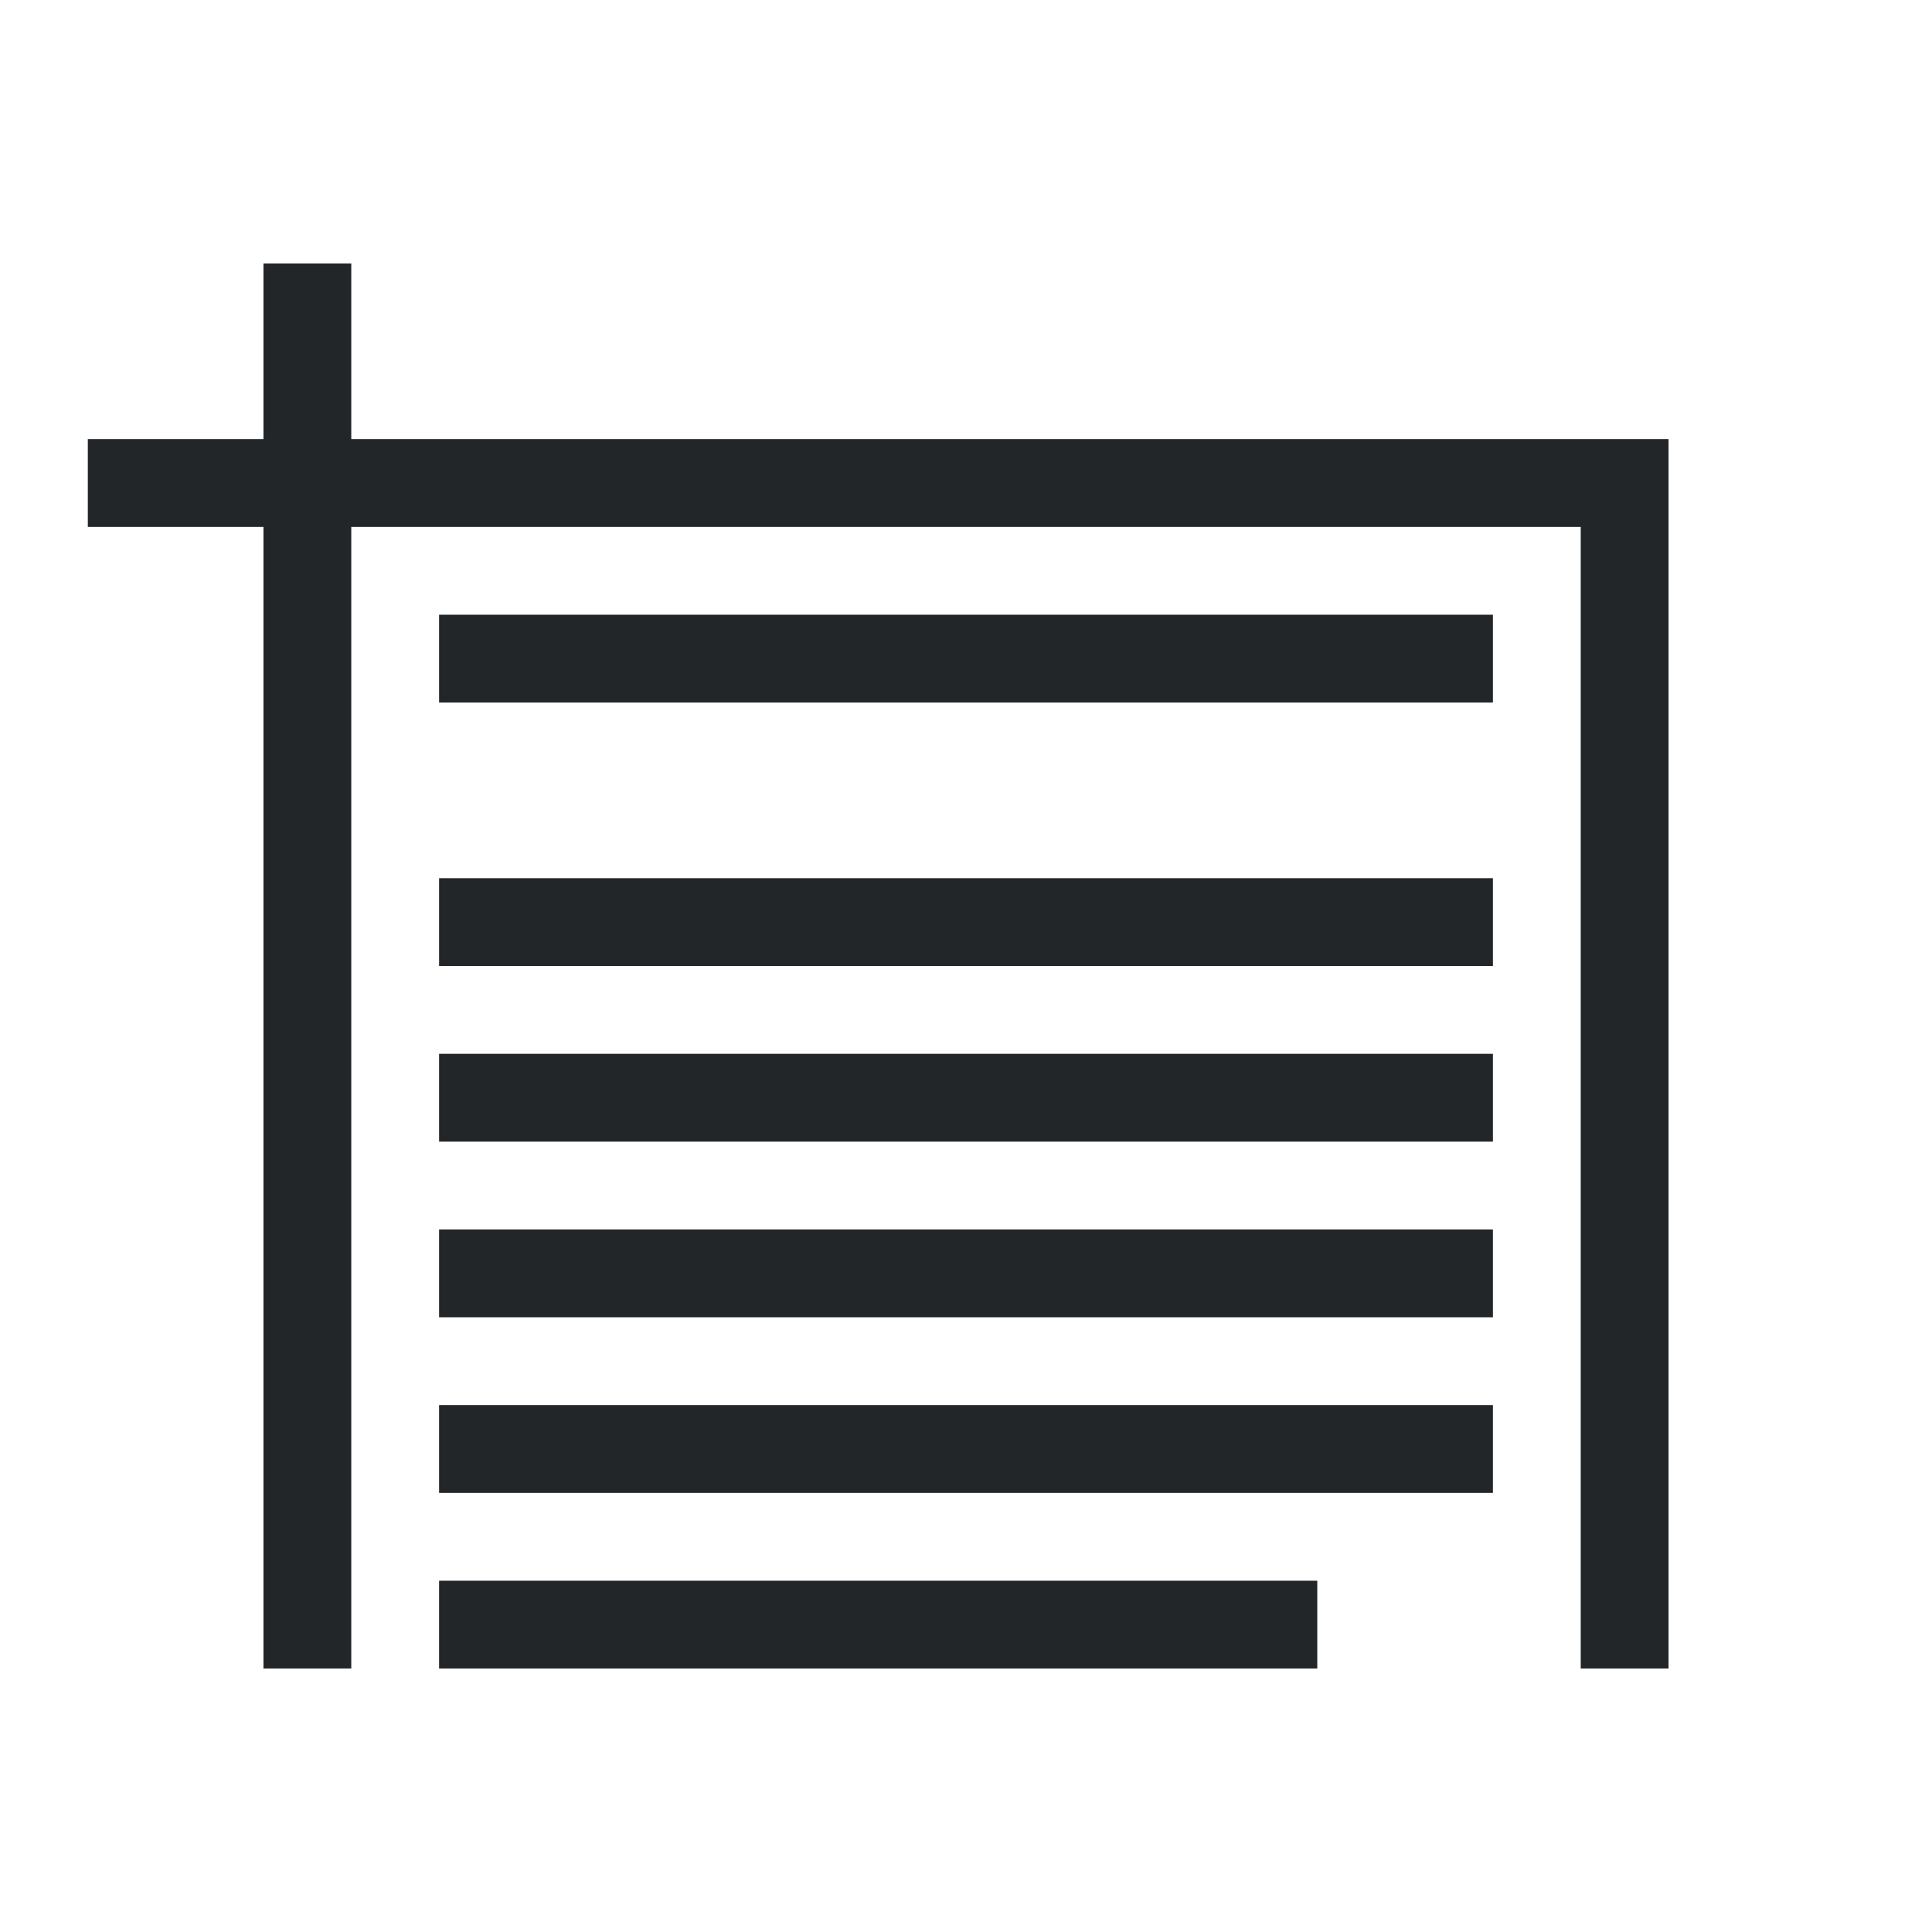
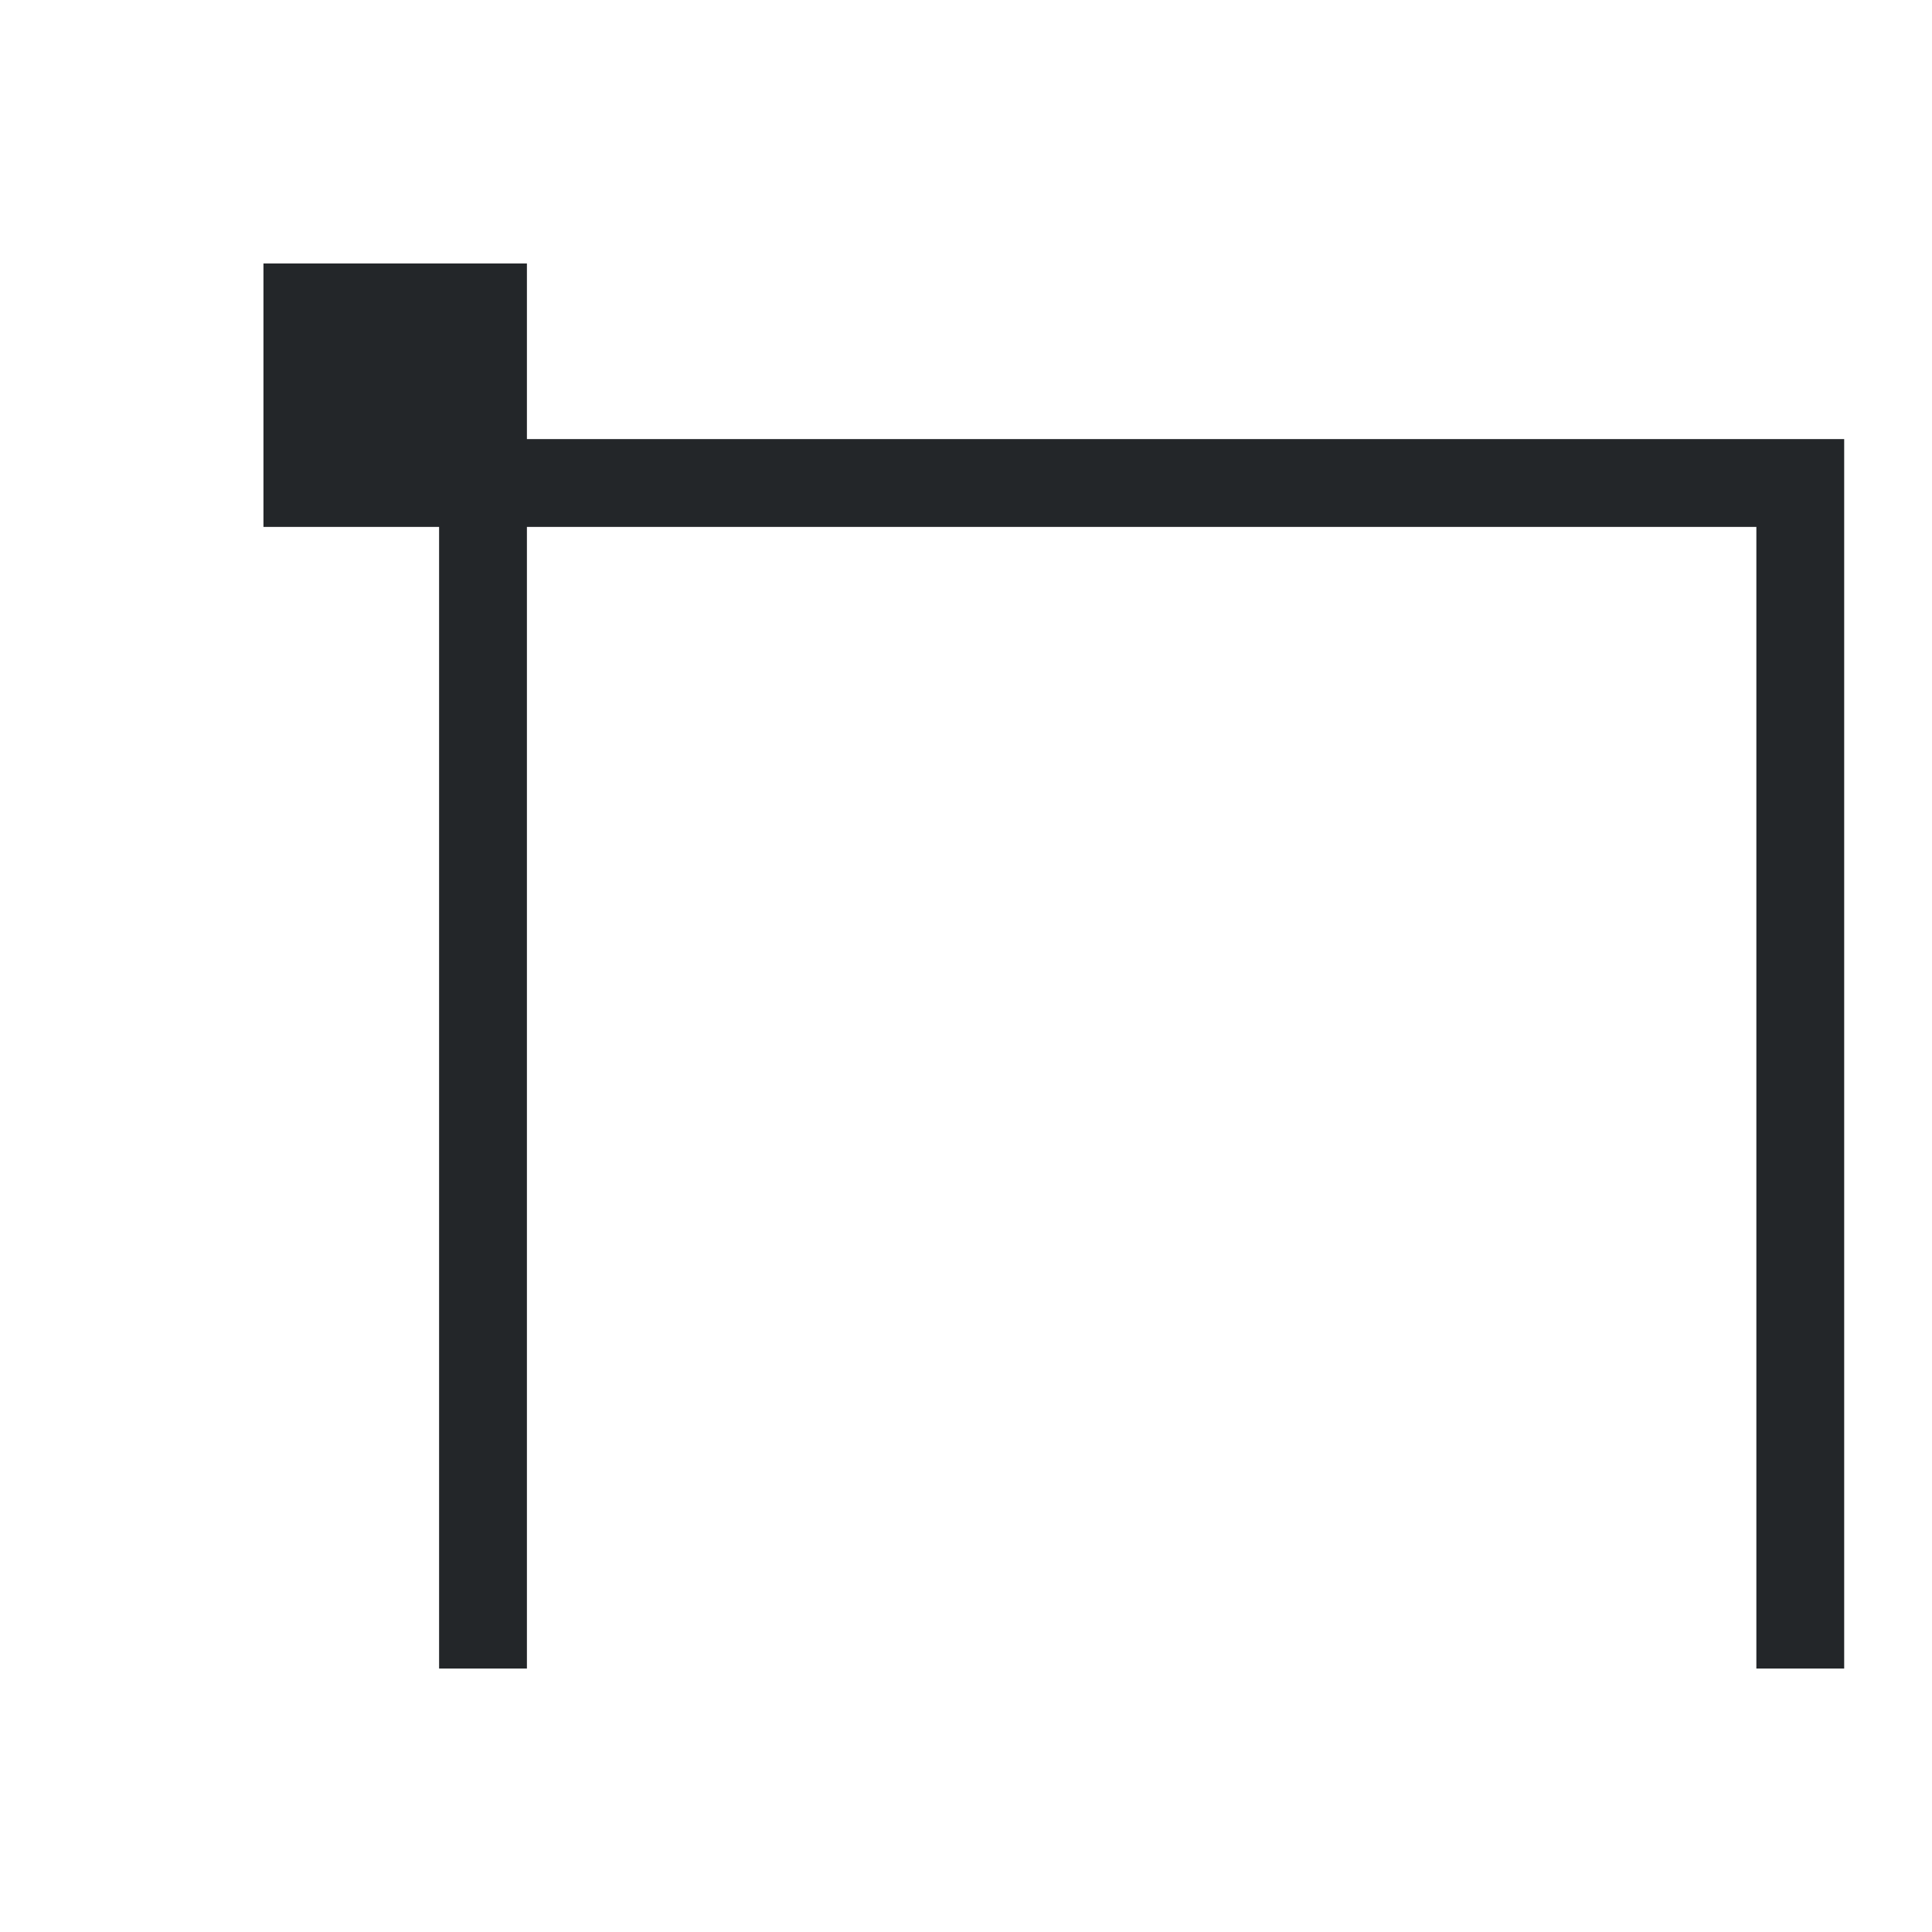
<svg xmlns="http://www.w3.org/2000/svg" id="svg9" version="1.1" viewBox="0 0 22 22">
  <style id="current-color-scheme" type="text/css">.ColorScheme-Text{color:#232629;}</style>
  <g id="g7" class="ColorScheme-Text" fill="currentColor">
-     <path id="path3" d="m5 7v1h12v-1zm0 3v1h12v-1zm0 2v1h12v-1zm0 2v1h12v-1zm0 2v1h12v-1zm0 2v1h10v-1z" />
-     <path id="path5" d="m3 3v2h-2v1h2v13h1v-13h14v13h1v-14h-15v-2z" />
+     <path id="path5" d="m3 3v2v1h2v13h1v-13h14v13h1v-14h-15v-2z" />
  </g>
</svg>